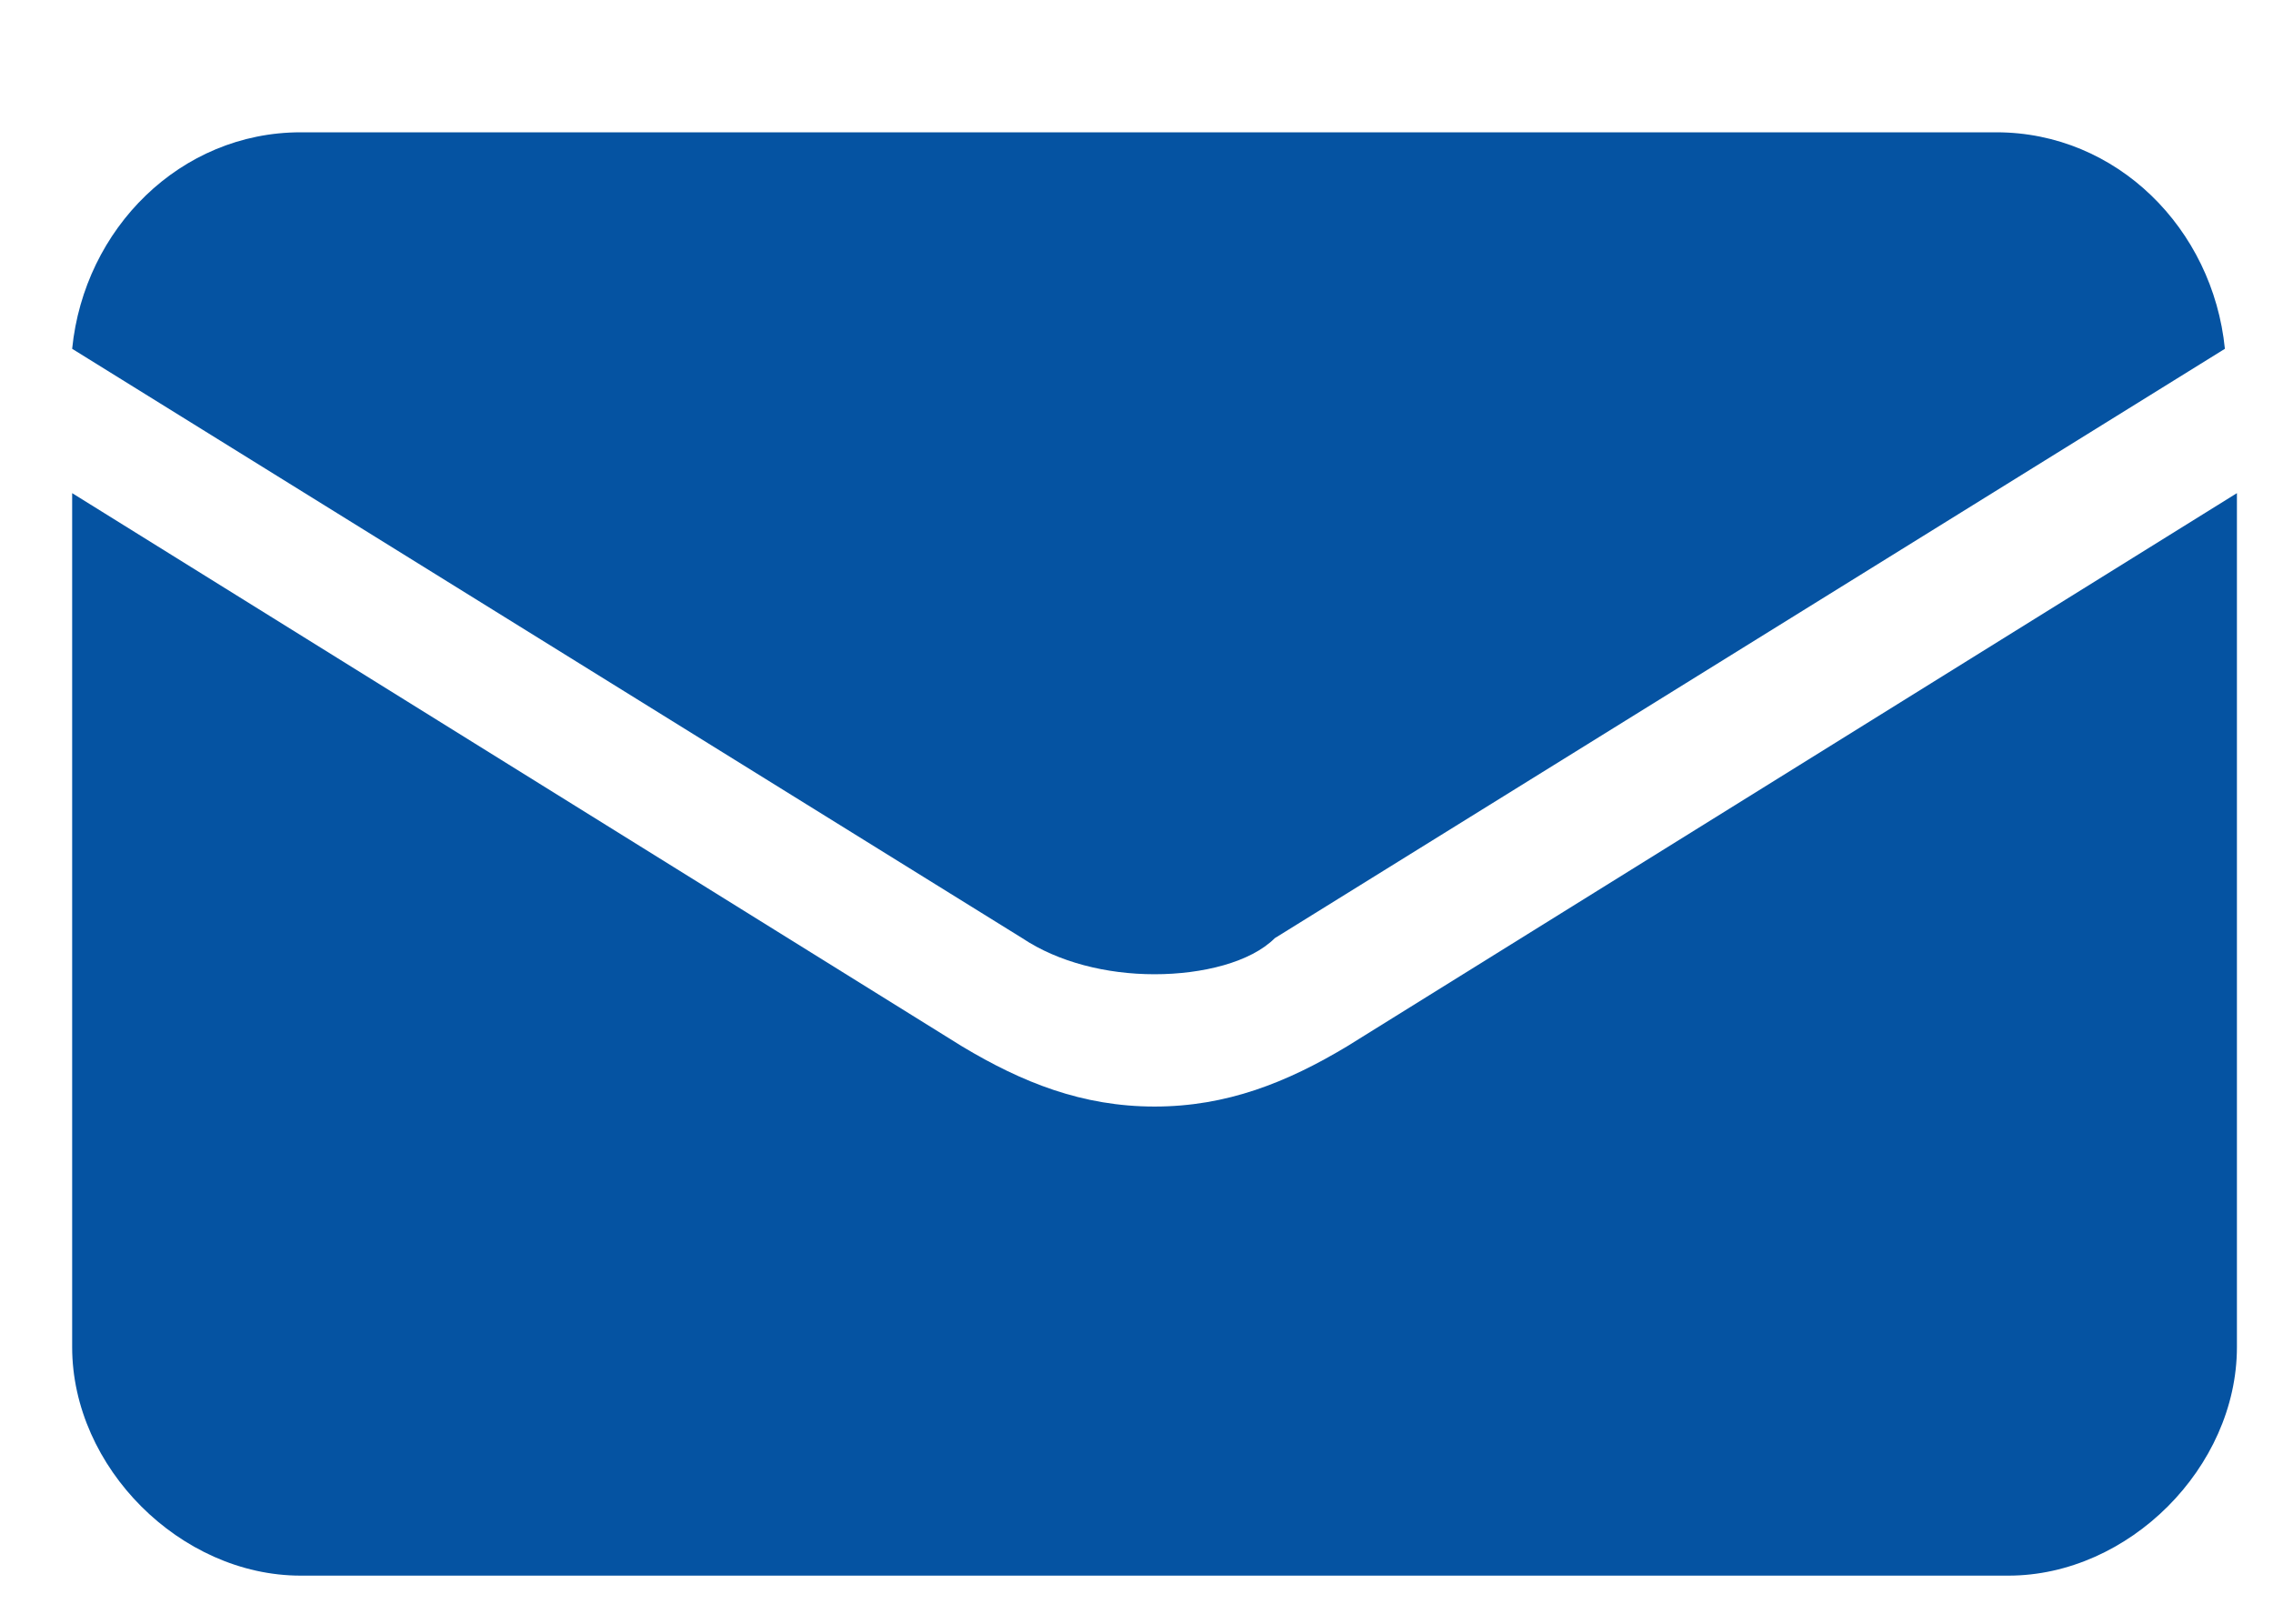
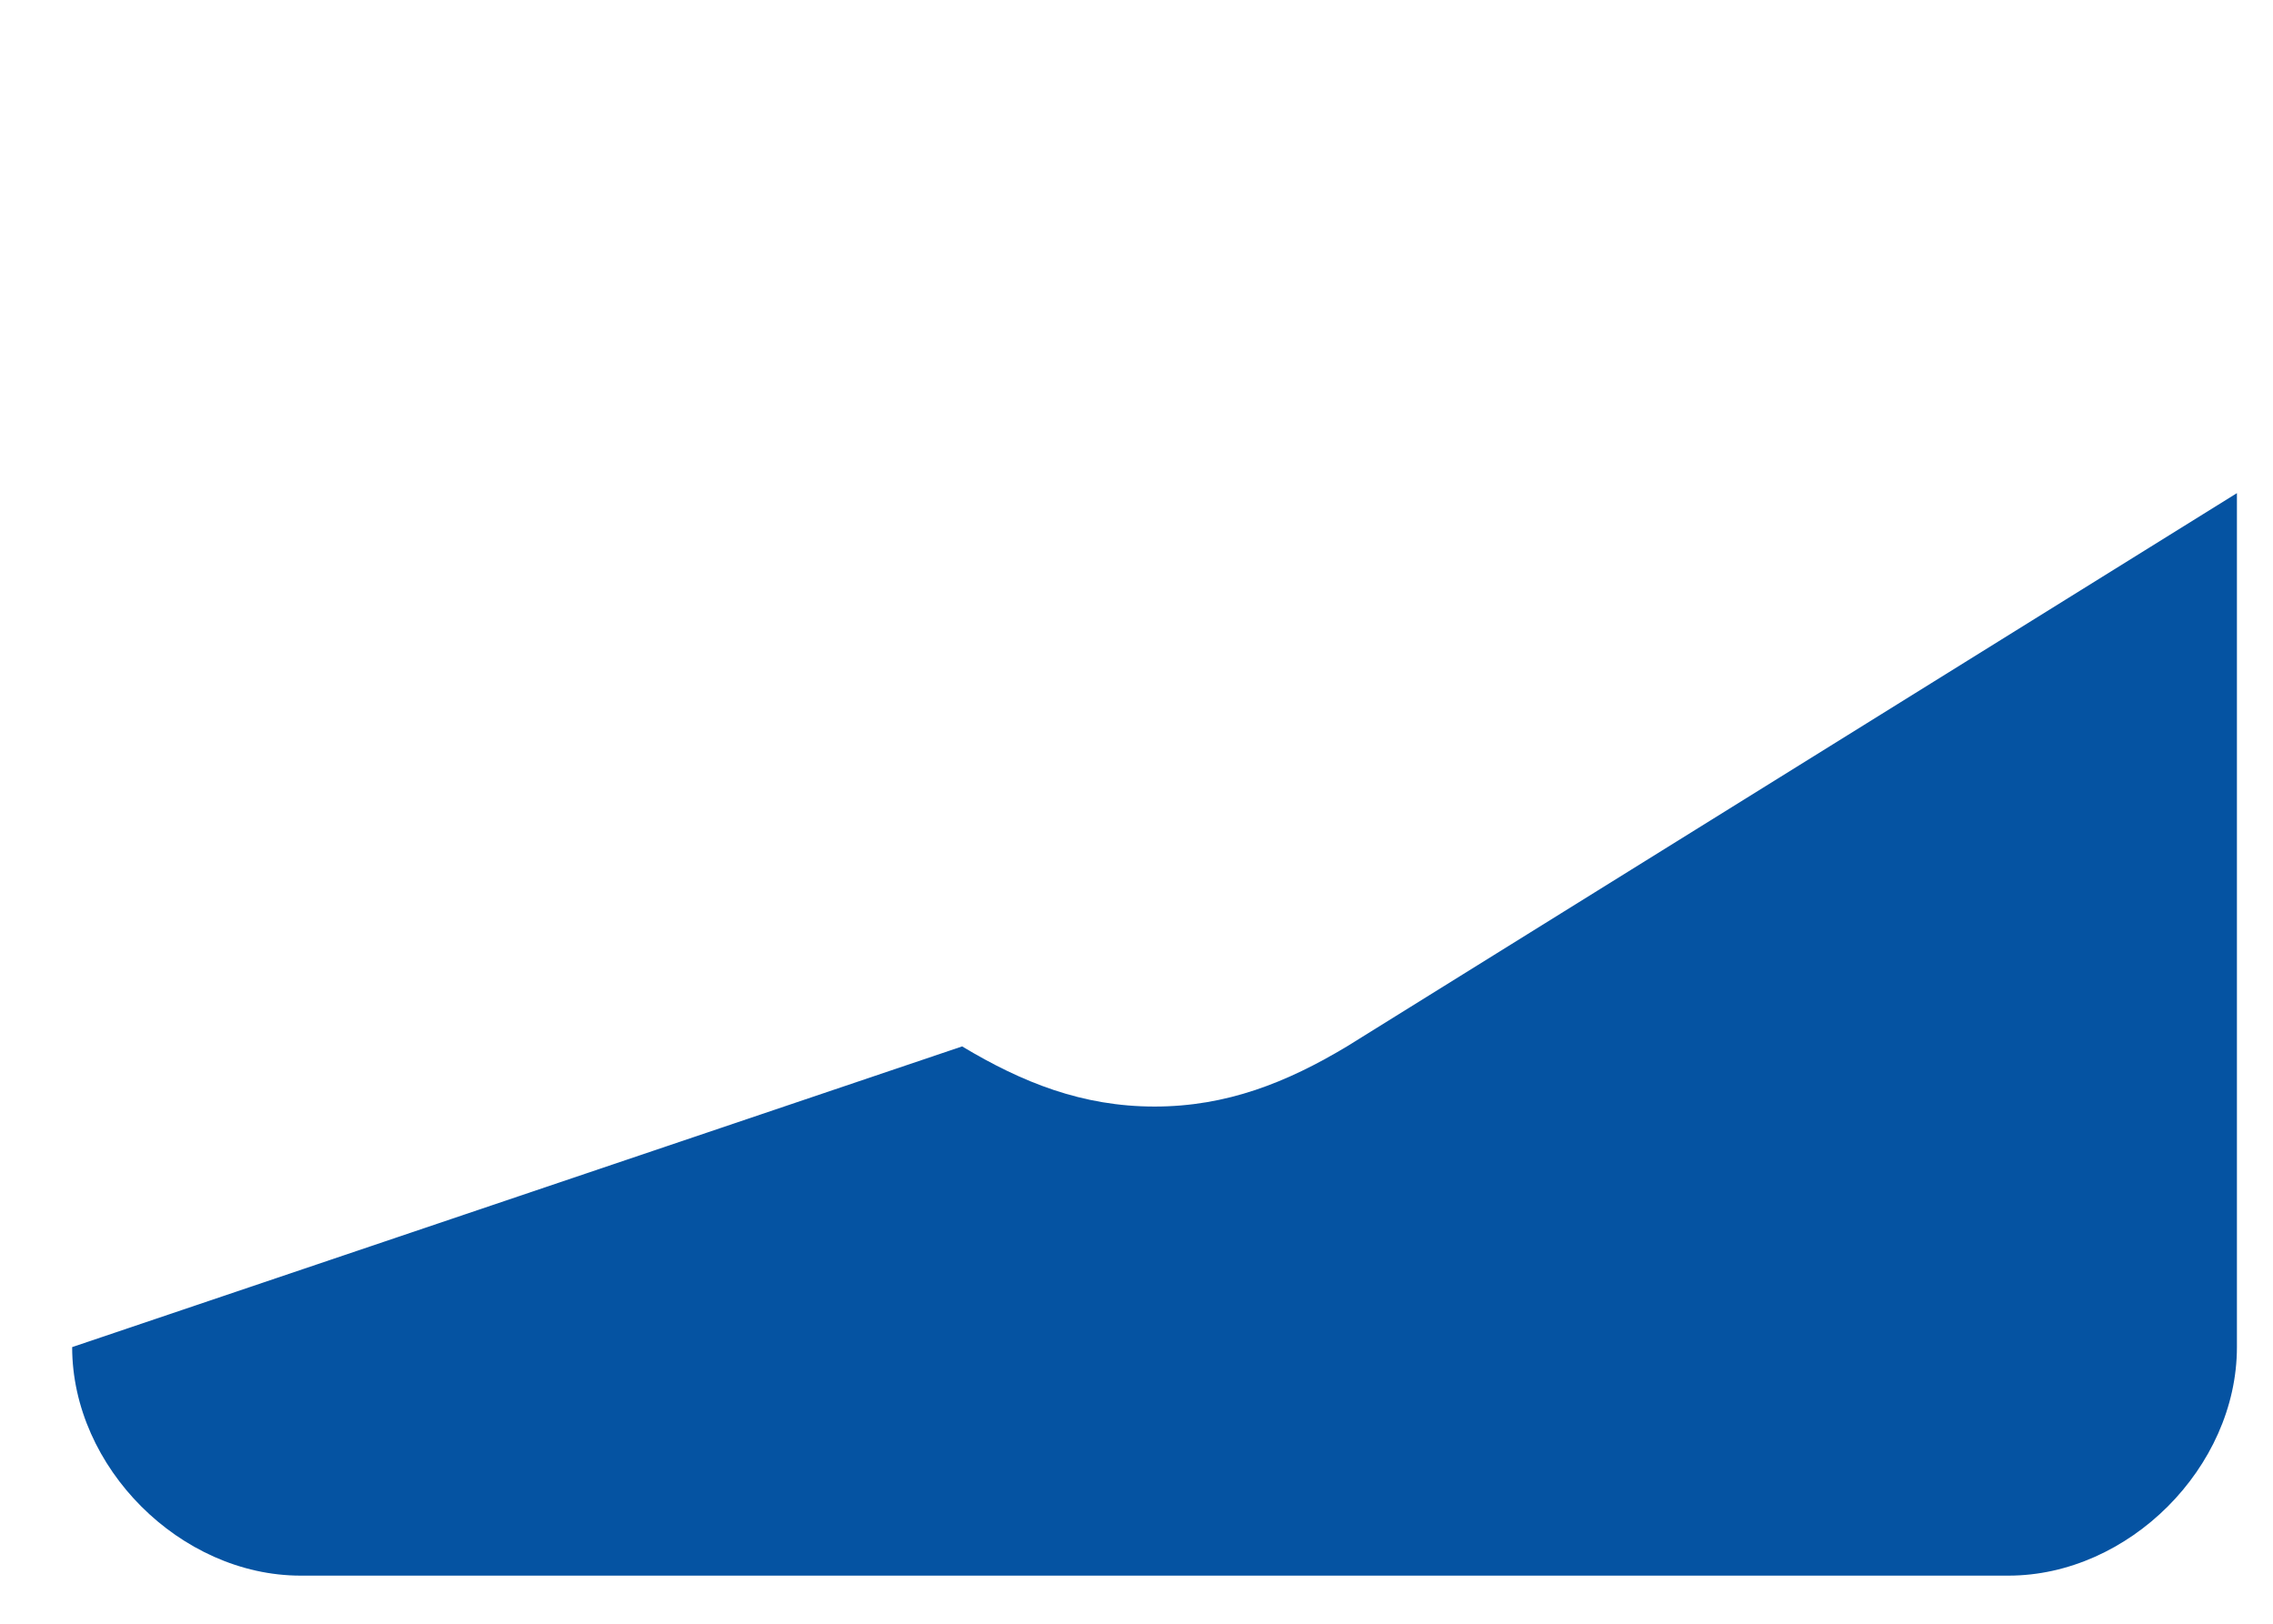
<svg xmlns="http://www.w3.org/2000/svg" version="1.1" id="Ebene_1" x="0px" y="0px" width="18.9px" height="13.5px" viewBox="0 0 18.9 13.5" style="enable-background:new 0 0 18.9 13.5;" xml:space="preserve">
  <style type="text/css">
	.st0{fill:#0553A2;}
</style>
-   <path class="st0" d="M2.5,1.1h14.1c1,0,1.8,0.8,1.9,1.8l-7.9,4.9l0,0C10.4,8,10,8.1,9.6,8.1S8.8,8,8.5,7.8l0,0L0.6,2.9  C0.7,1.9,1.5,1.1,2.5,1.1z" />
-   <path class="st0" d="M16.7,13.1H2.5c-1,0-1.9-0.9-1.9-1.9V4.1L8,8.7l0,0C8.5,9,9,9.2,9.6,9.2s1.1-0.2,1.6-0.5l0,0l7.4-4.6v7.1  C18.6,12.2,17.7,13.1,16.7,13.1z" />
+   <path class="st0" d="M16.7,13.1H2.5c-1,0-1.9-0.9-1.9-1.9L8,8.7l0,0C8.5,9,9,9.2,9.6,9.2s1.1-0.2,1.6-0.5l0,0l7.4-4.6v7.1  C18.6,12.2,17.7,13.1,16.7,13.1z" />
</svg>